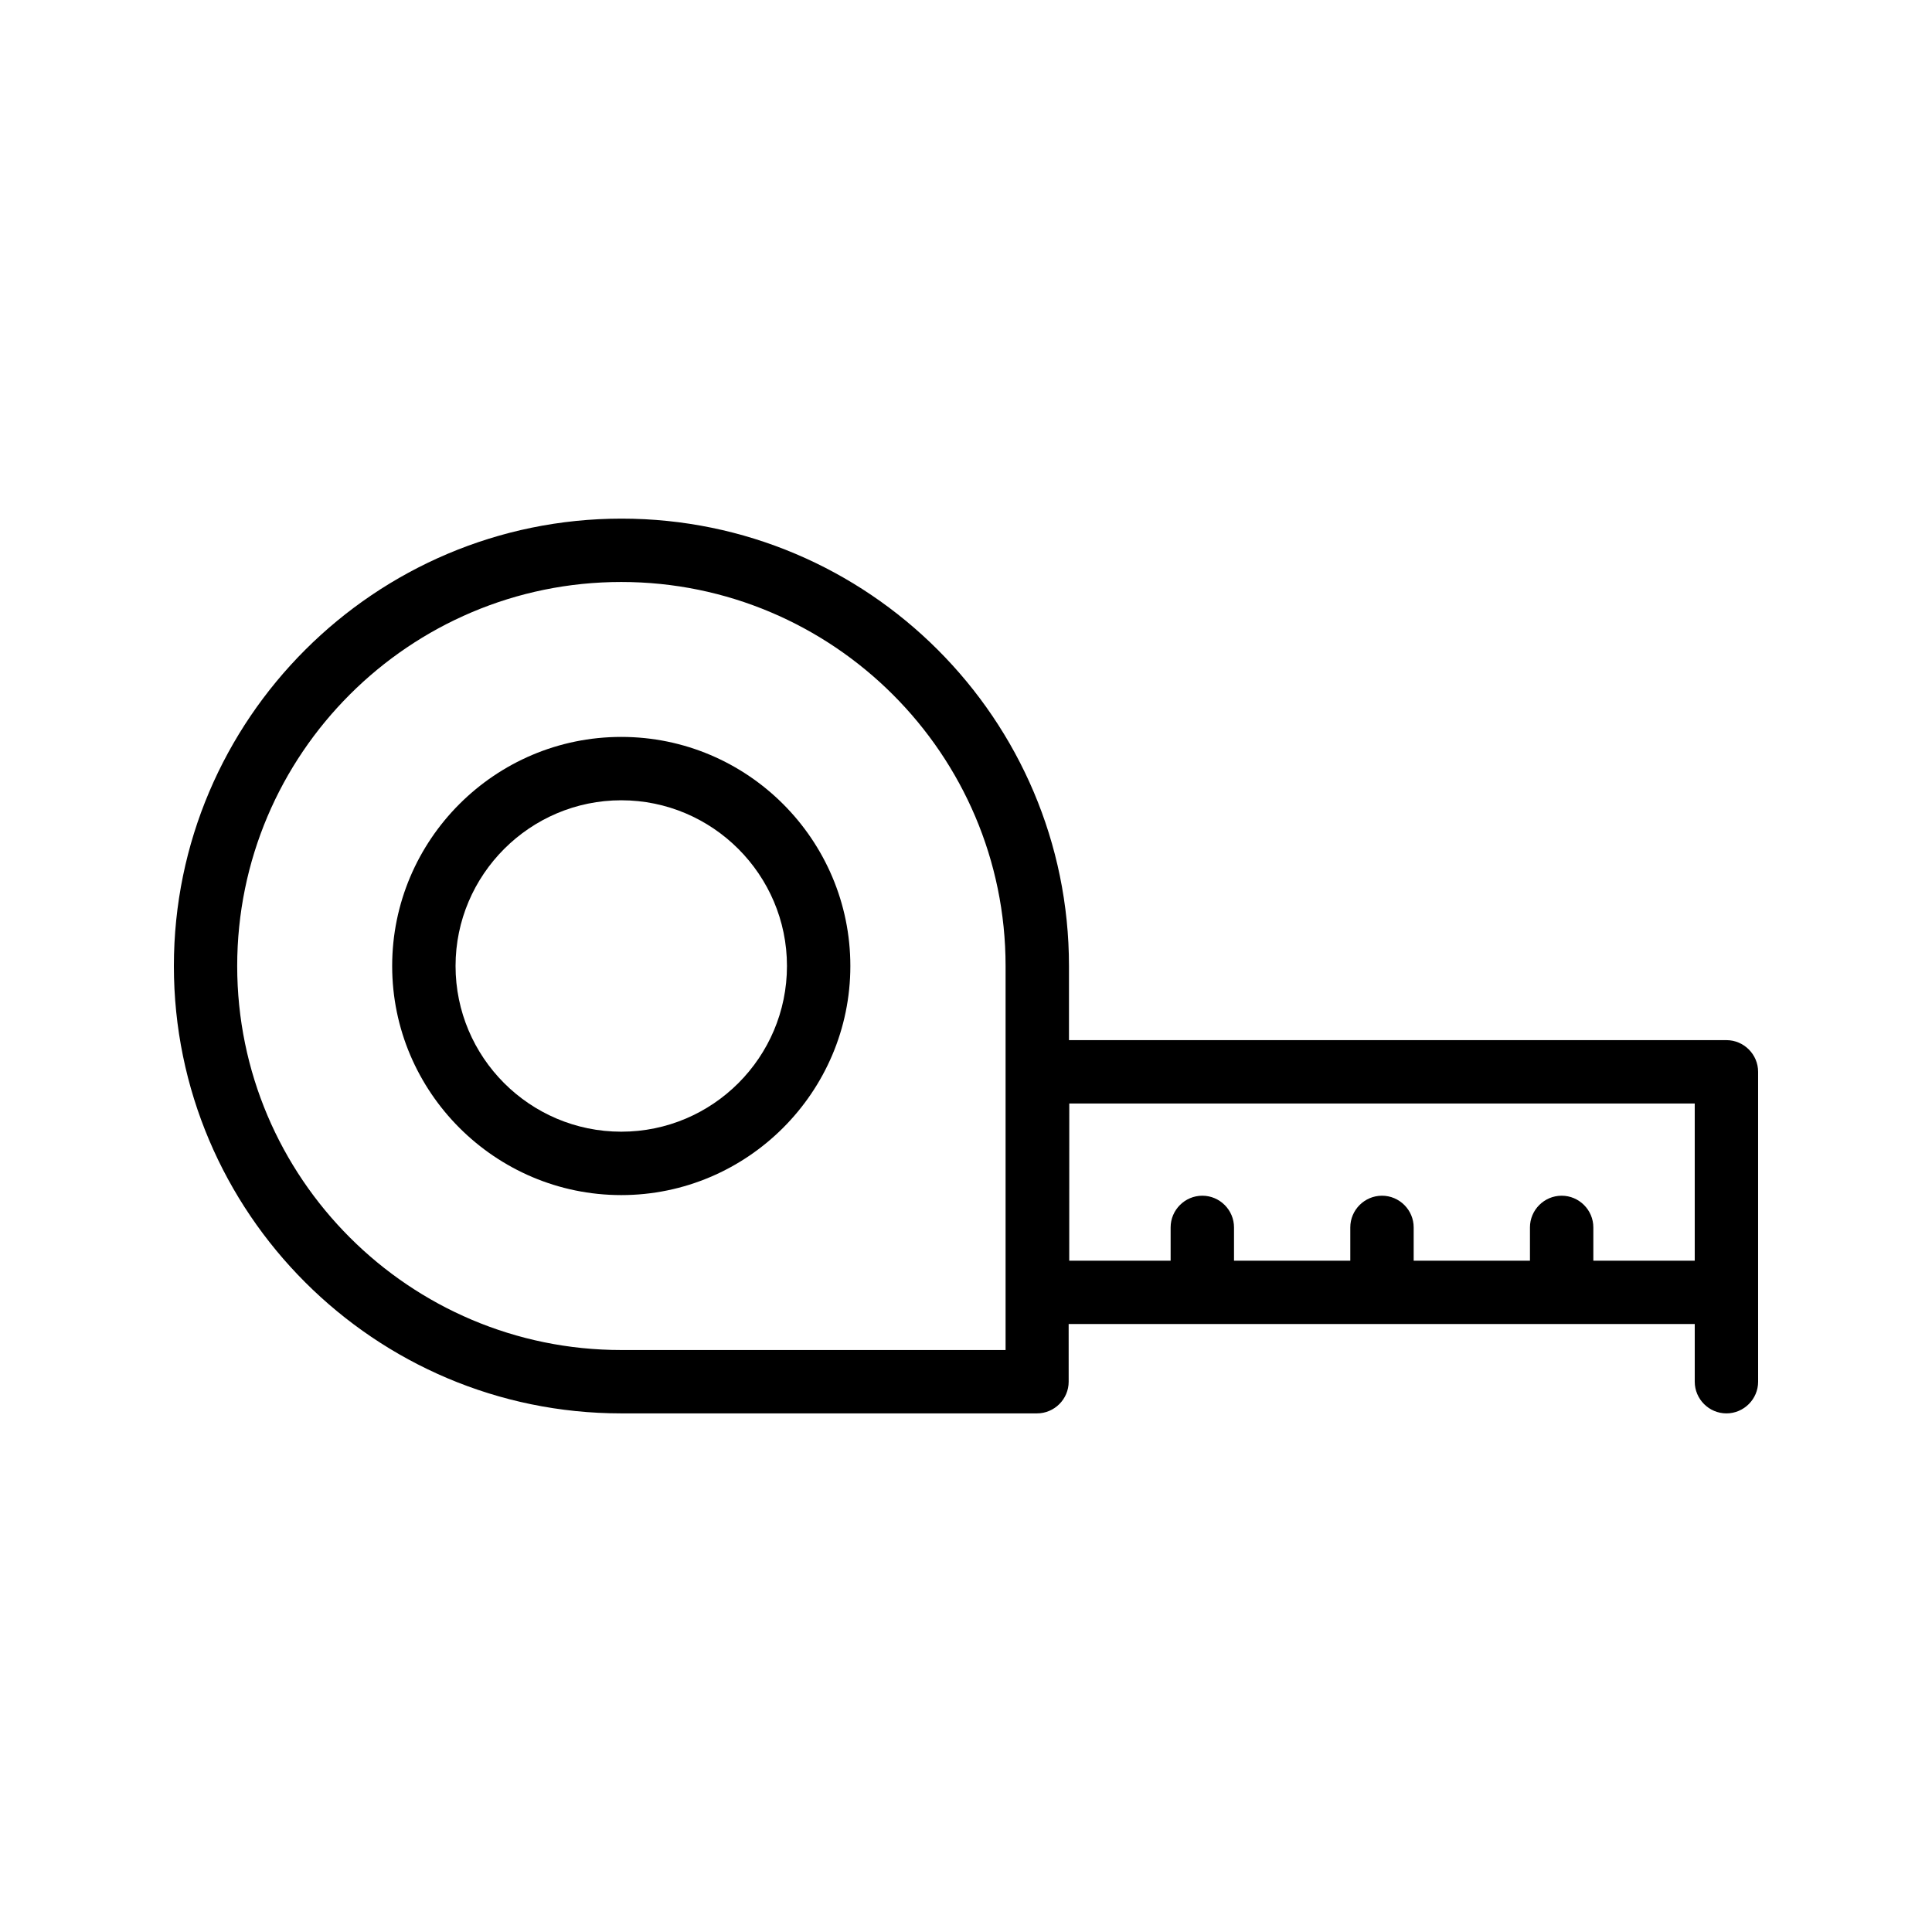
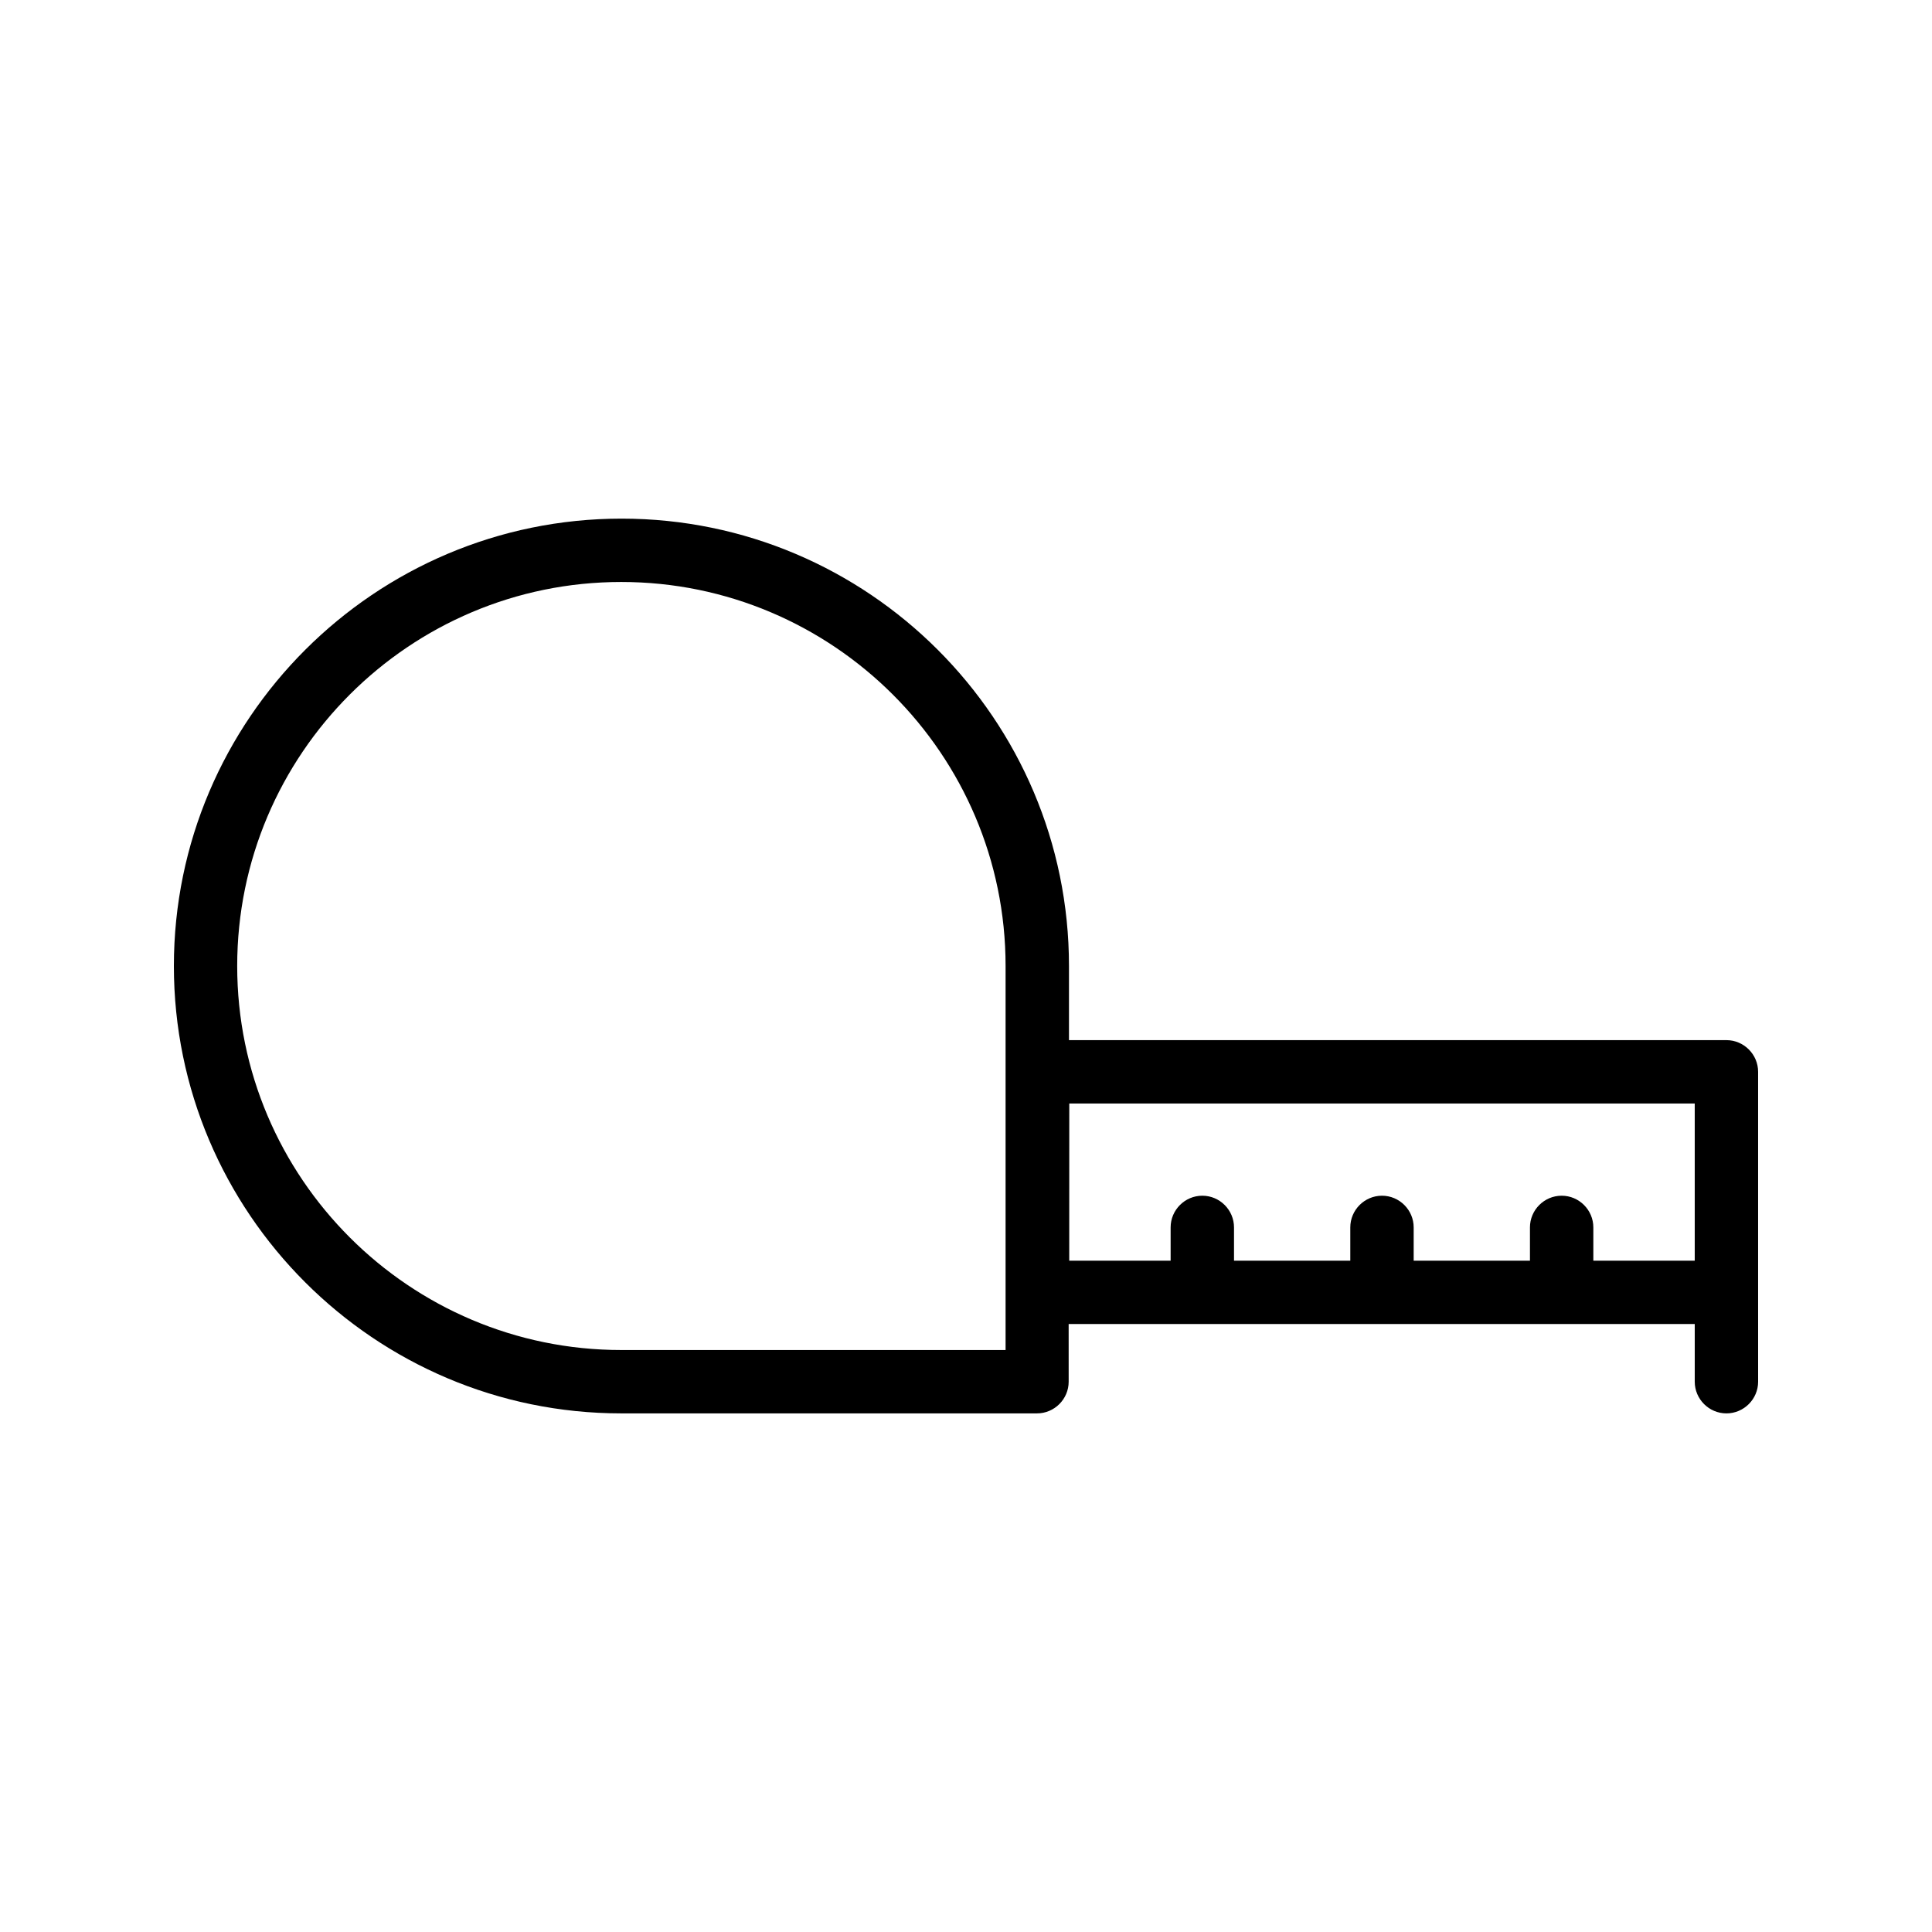
<svg xmlns="http://www.w3.org/2000/svg" fill="#000000" width="800px" height="800px" version="1.1" viewBox="144 144 512 512">
  <g>
-     <path d="m308.64 339.29c-33.504 0-60.711 27.289-60.711 60.711 0 33.418 27.289 60.711 60.711 60.711 33.418 0 60.711-27.289 60.711-60.711s-27.207-60.711-60.711-60.711zm0 104.62c-24.266 0-43.914-19.734-43.914-43.914 0-24.184 19.734-43.914 43.914-43.914 24.184 0 43.914 19.734 43.914 43.914s-19.648 43.914-43.914 43.914z" />
    <path d="m601.52 419.65h-174.23v-19.648c0-65.41-53.234-118.56-118.56-118.56-65.328-0.004-118.65 53.148-118.65 118.56 0 65.41 53.234 118.56 118.56 118.56h110.17c4.617 0 8.398-3.777 8.398-8.398l-0.004-15.281h165.92v15.281c0 4.617 3.777 8.398 8.398 8.398 4.617 0 8.398-3.777 8.398-8.398l-0.004-23.68v-58.441c0-4.617-3.777-8.395-8.395-8.395zm-191.03 82.121h-101.86c-56.09 0-101.77-45.598-101.77-101.77 0-56.176 45.68-101.77 101.77-101.77s101.86 45.594 101.86 101.77zm16.793-65.328h165.84v41.648h-26.871v-8.816c0-4.617-3.777-8.398-8.398-8.398-4.617 0-8.398 3.777-8.398 8.398v8.816h-30.816v-8.816c0-4.617-3.777-8.398-8.398-8.398-4.617 0-8.398 3.777-8.398 8.398v8.816h-30.816v-8.816c0-4.617-3.777-8.398-8.398-8.398-4.617 0-8.398 3.777-8.398 8.398v8.816h-26.871l0.012-41.648z" />
  </g>
</svg>